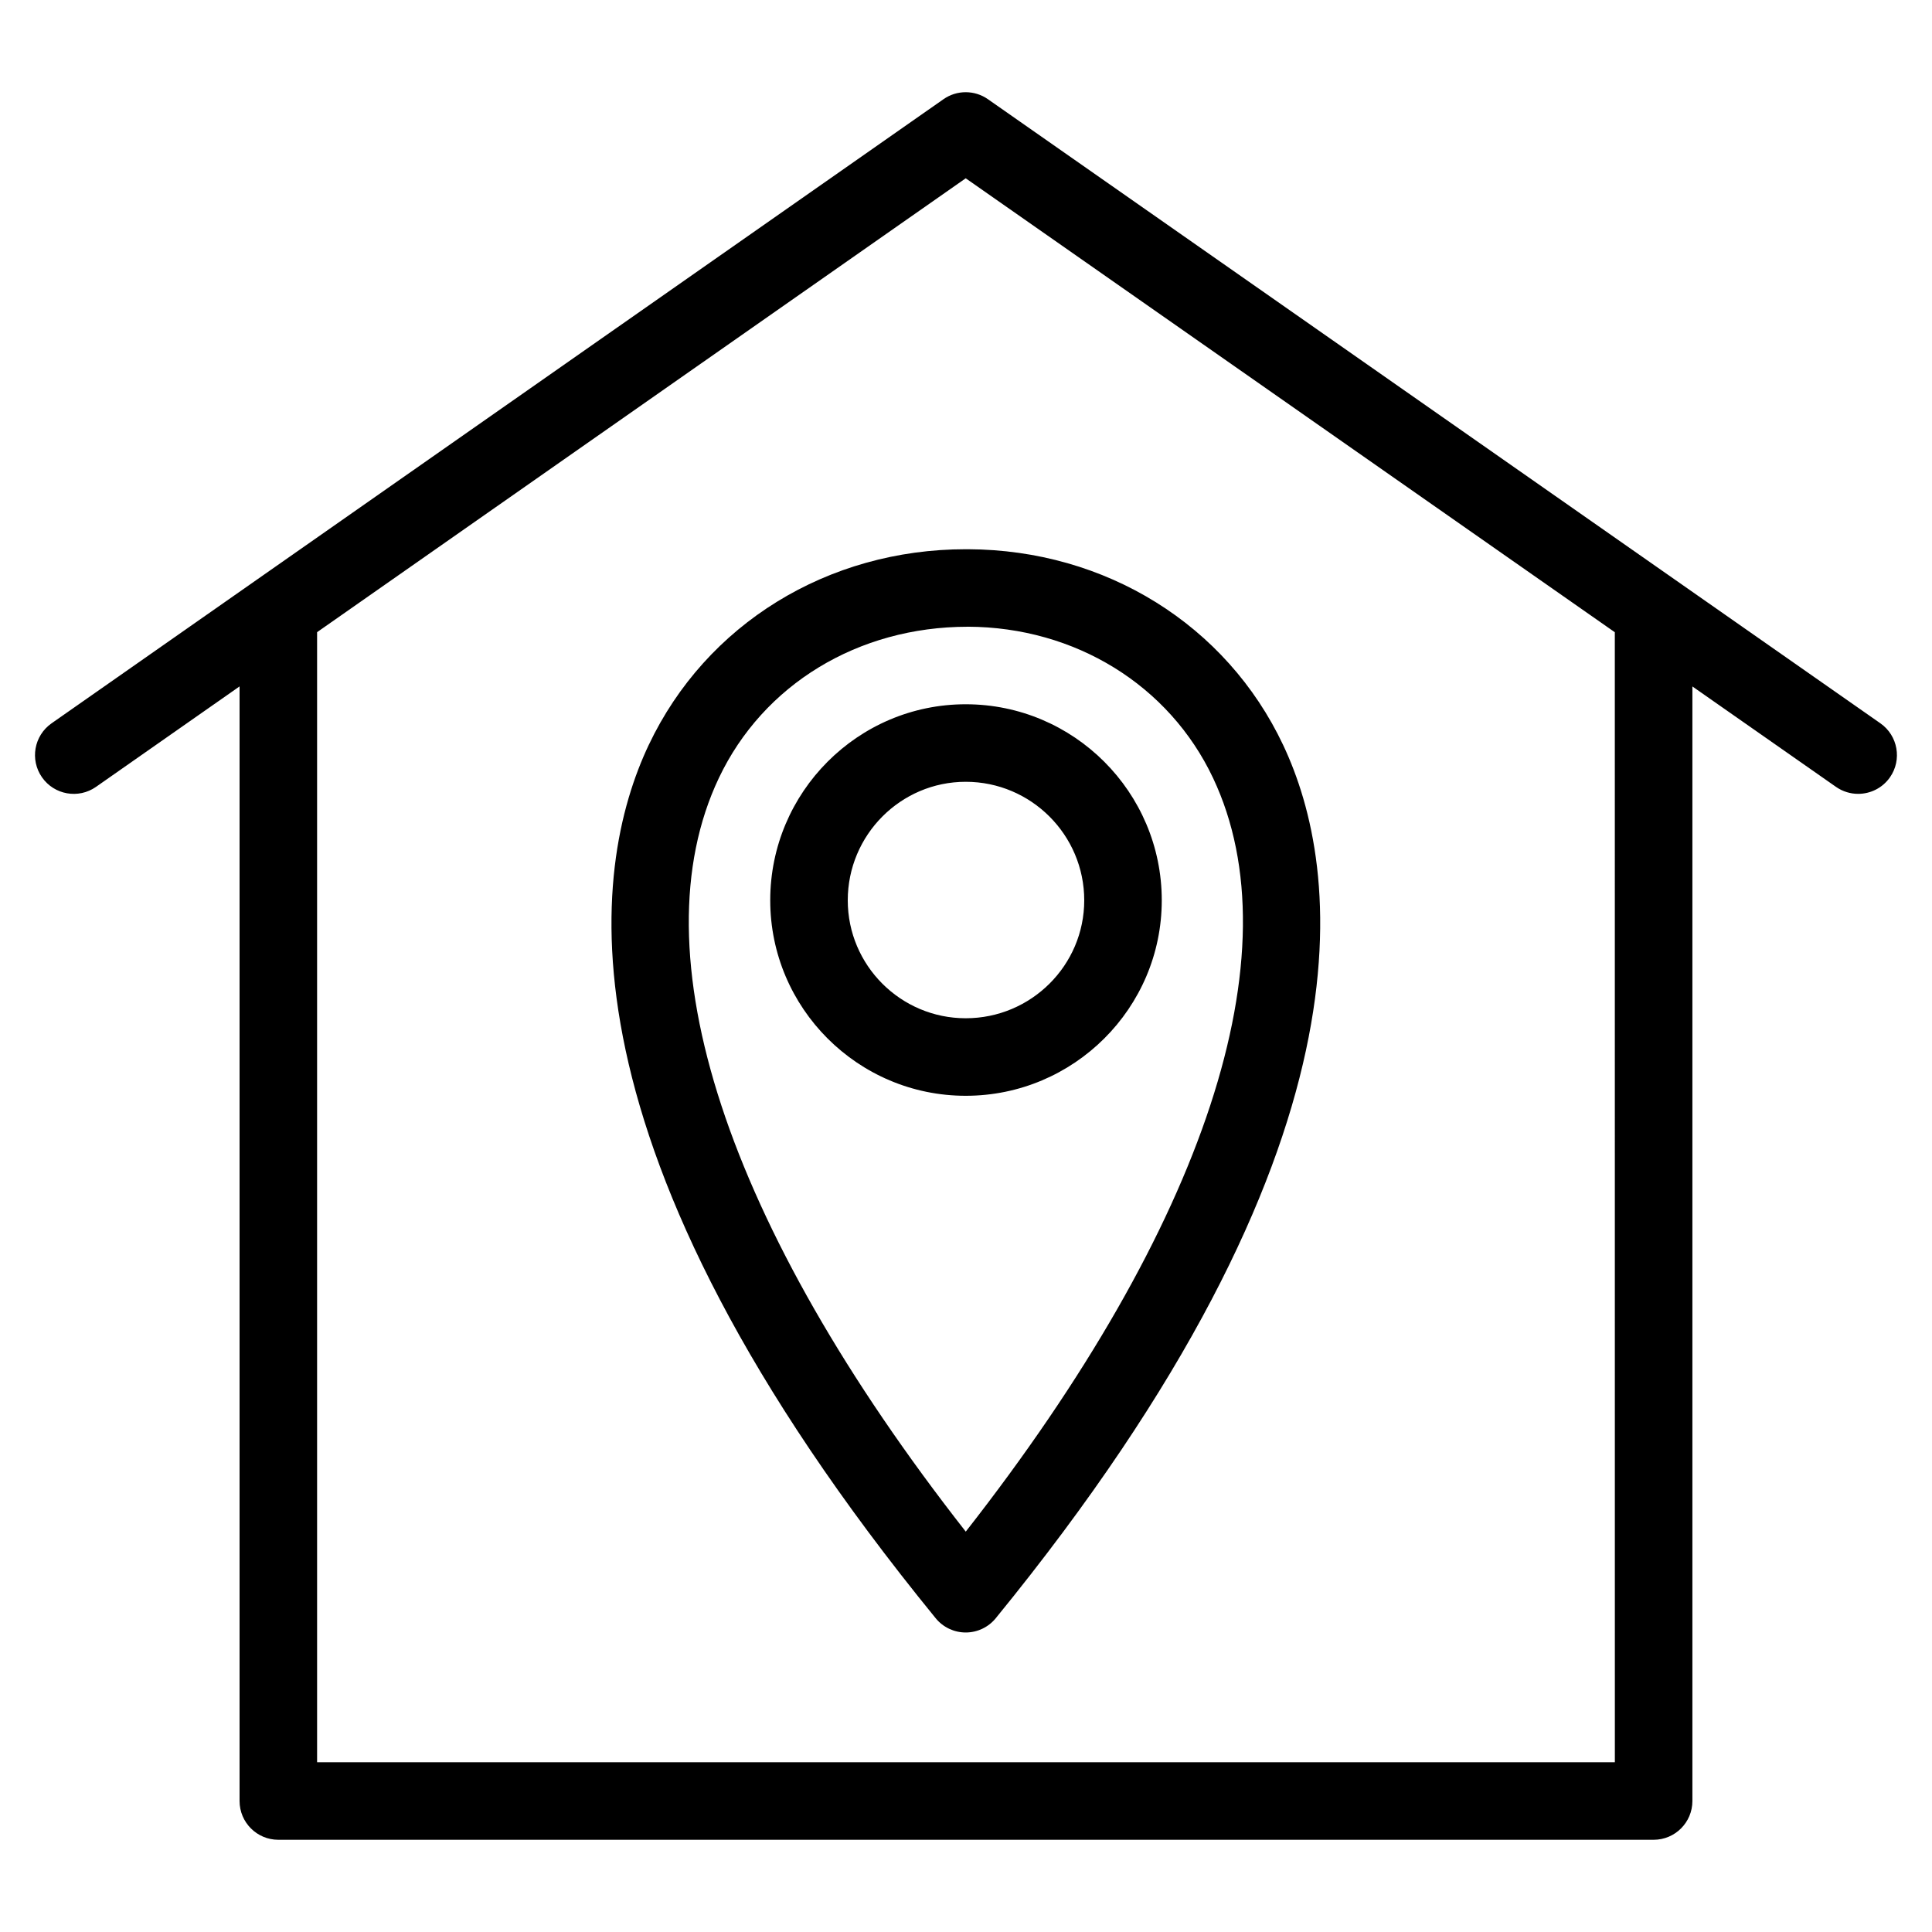
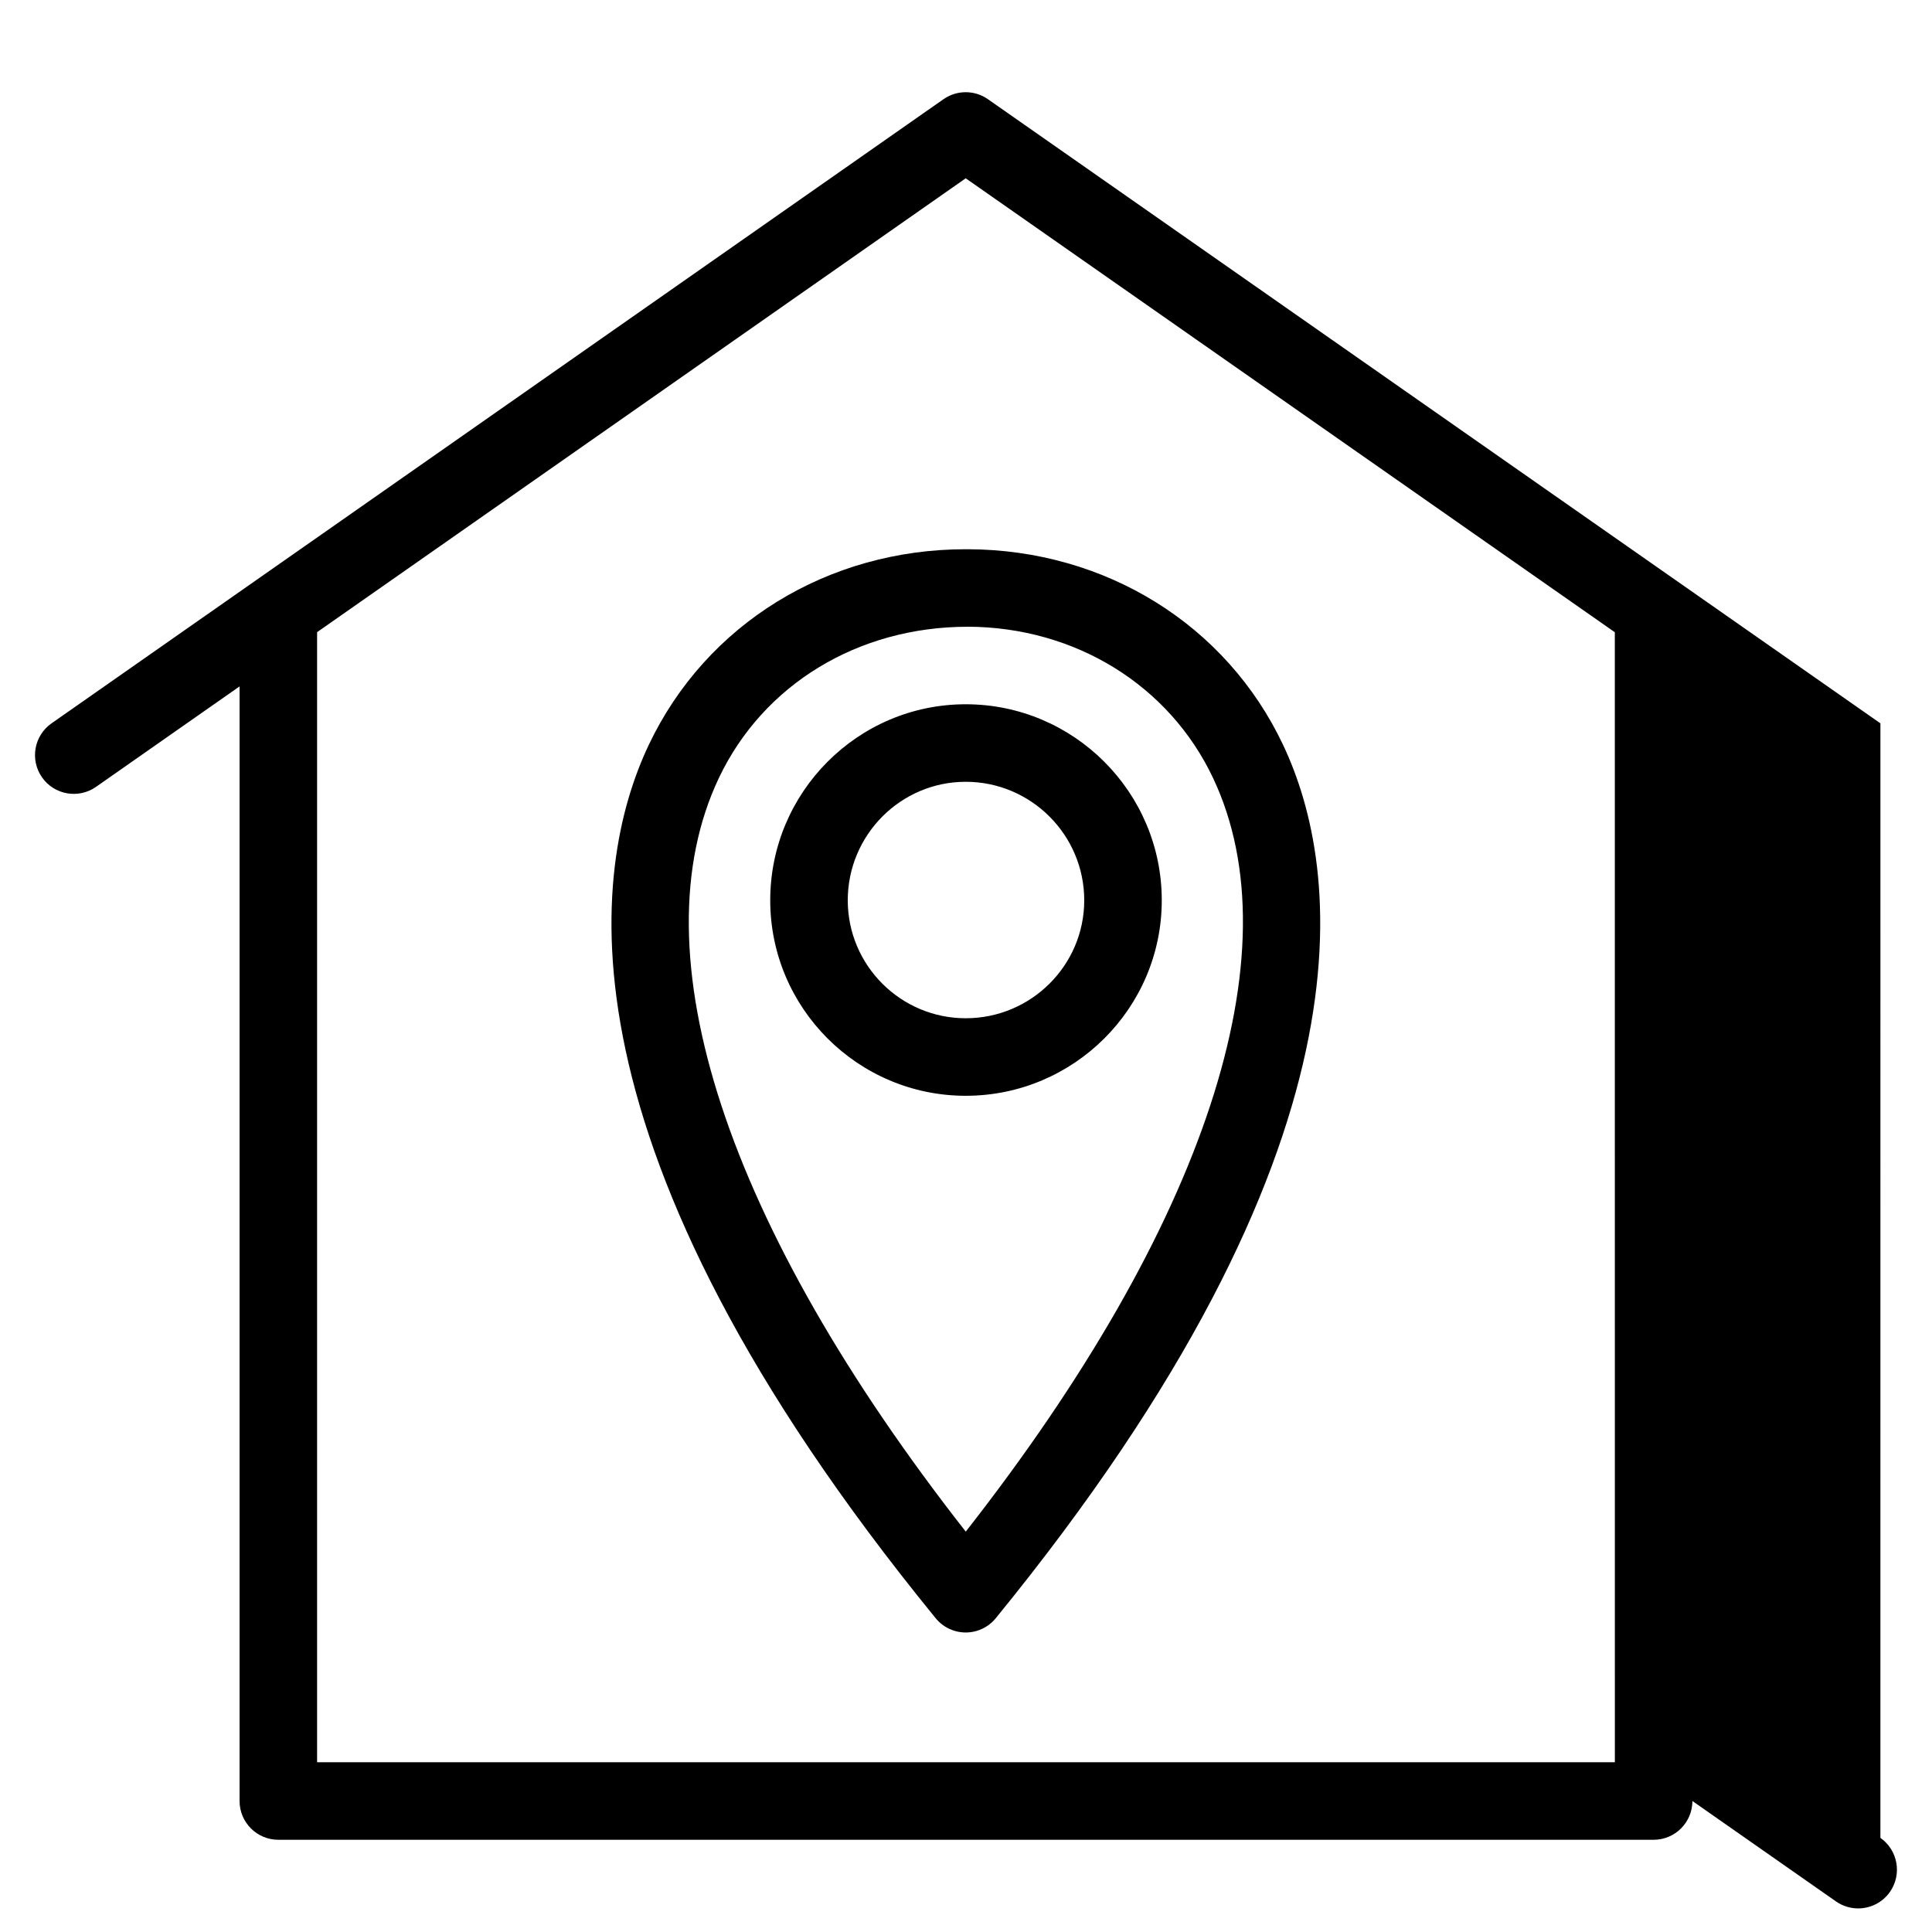
<svg xmlns="http://www.w3.org/2000/svg" fill="#000000" width="800px" height="800px" version="1.1" viewBox="144 144 512 512">
-   <path d="m642.33 335.69-236.52-165.4c-3.535-2.473-8.246-2.473-11.777 0l-236.37 165.4c-4.648 3.254-5.785 9.656-2.531 14.309 3.25 4.652 9.66 5.785 14.309 2.531l38.047-26.625v295.38c0 5.676 4.602 10.277 10.277 10.277h364.46c5.676 0 10.277-4.602 10.277-10.277v-295.37l38.047 26.609c1.793 1.254 3.852 1.855 5.883 1.855 3.238 0 6.43-1.527 8.43-4.387 3.238-4.648 2.106-11.055-2.539-14.309zm-70.375 275.32h-343.92v-299.48l171.89-120.28 172.02 120.3zm-256-269.66c-15.504 32.66-26.246 106.16 76.012 231.5 1.949 2.391 4.875 3.777 7.957 3.777 3.086 0 6.008-1.387 7.957-3.777 102.21-125.26 91.59-198.75 76.168-231.41-15.043-31.859-47.039-51.738-83.484-51.887h-0.598c-36.648-0.008-68.84 19.848-84.012 51.805zm84.52-31.266c28.465 0.113 53.371 15.484 65.008 40.113 21.84 46.246-2.035 118.6-65.547 199.7-63.539-81.129-87.367-153.5-65.422-199.73 11.738-24.715 36.82-40.074 65.961-40.074zm-0.547 124.31c28.645 0 51.953-23.242 51.953-51.805 0-28.645-23.309-51.953-51.953-51.953-28.566 0-51.809 23.309-51.809 51.953 0.004 28.562 23.246 51.805 51.809 51.805zm0-83.211c17.32 0 31.406 14.086 31.406 31.406 0 17.238-14.086 31.258-31.406 31.258-17.238 0-31.262-14.02-31.262-31.258 0.004-17.312 14.023-31.406 31.262-31.406z" />
+   <path d="m642.33 335.69-236.52-165.4c-3.535-2.473-8.246-2.473-11.777 0l-236.37 165.4c-4.648 3.254-5.785 9.656-2.531 14.309 3.25 4.652 9.66 5.785 14.309 2.531l38.047-26.625v295.38c0 5.676 4.602 10.277 10.277 10.277h364.46c5.676 0 10.277-4.602 10.277-10.277l38.047 26.609c1.793 1.254 3.852 1.855 5.883 1.855 3.238 0 6.43-1.527 8.43-4.387 3.238-4.648 2.106-11.055-2.539-14.309zm-70.375 275.32h-343.92v-299.48l171.89-120.28 172.02 120.3zm-256-269.66c-15.504 32.66-26.246 106.16 76.012 231.5 1.949 2.391 4.875 3.777 7.957 3.777 3.086 0 6.008-1.387 7.957-3.777 102.21-125.26 91.59-198.75 76.168-231.41-15.043-31.859-47.039-51.738-83.484-51.887h-0.598c-36.648-0.008-68.84 19.848-84.012 51.805zm84.52-31.266c28.465 0.113 53.371 15.484 65.008 40.113 21.84 46.246-2.035 118.6-65.547 199.7-63.539-81.129-87.367-153.5-65.422-199.73 11.738-24.715 36.82-40.074 65.961-40.074zm-0.547 124.31c28.645 0 51.953-23.242 51.953-51.805 0-28.645-23.309-51.953-51.953-51.953-28.566 0-51.809 23.309-51.809 51.953 0.004 28.562 23.246 51.805 51.809 51.805zm0-83.211c17.32 0 31.406 14.086 31.406 31.406 0 17.238-14.086 31.258-31.406 31.258-17.238 0-31.262-14.02-31.262-31.258 0.004-17.312 14.023-31.406 31.262-31.406z" />
</svg>